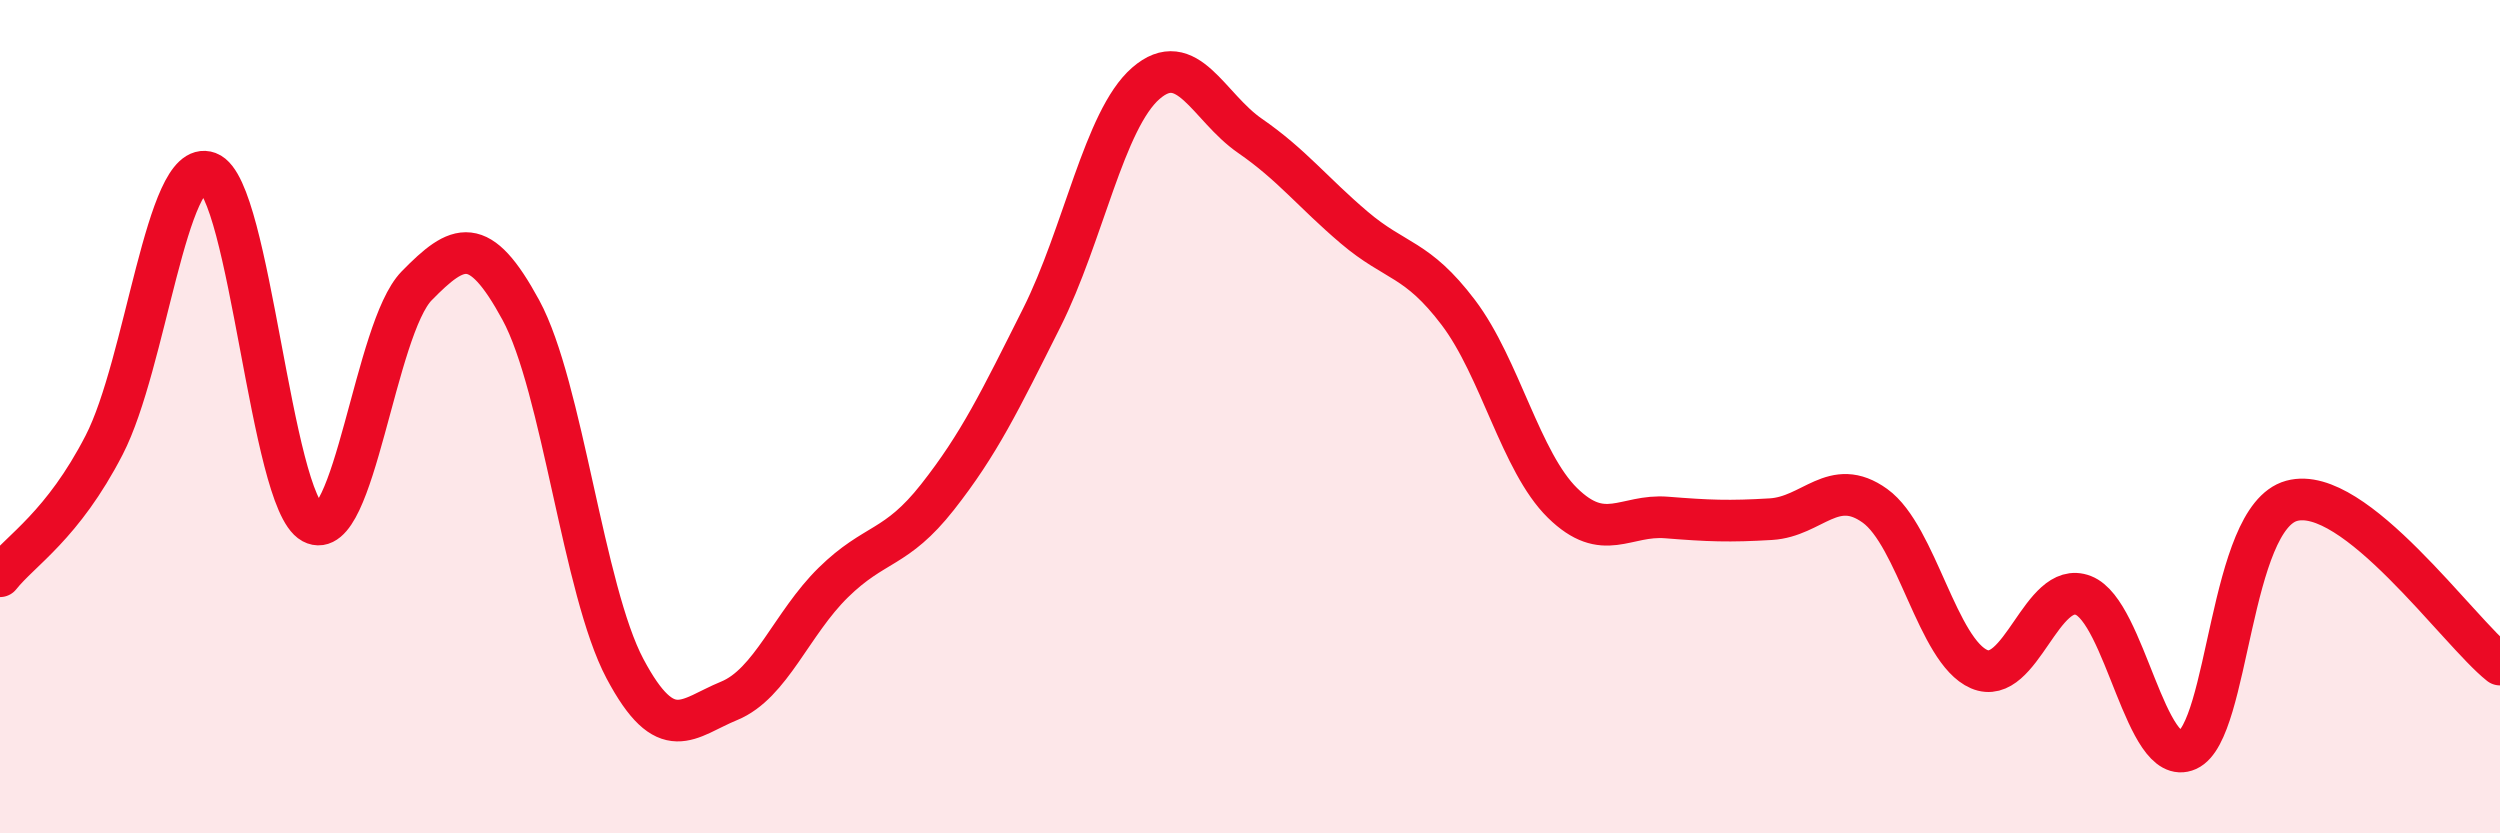
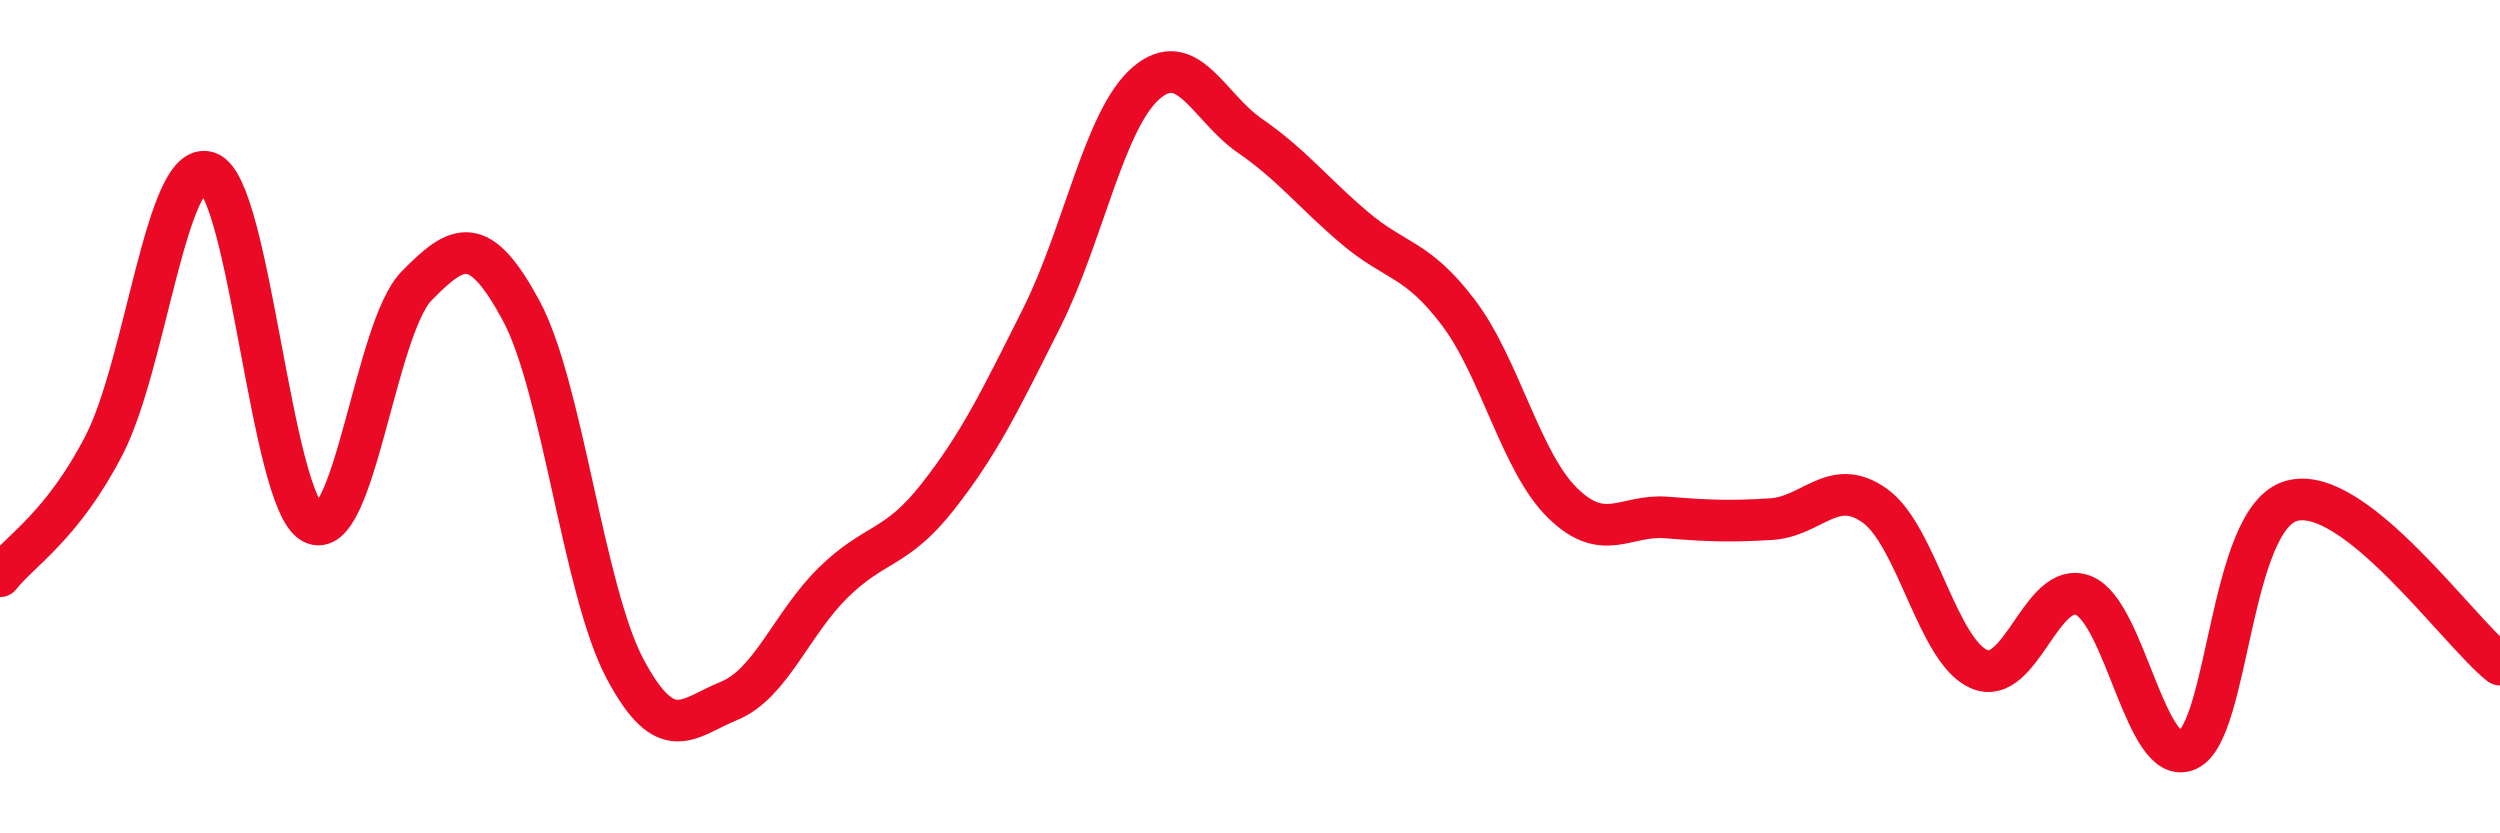
<svg xmlns="http://www.w3.org/2000/svg" width="60" height="20" viewBox="0 0 60 20">
-   <path d="M 0,13.83 C 0.5,13.2 1.5,12.62 2.5,10.68 C 3.5,8.74 4,3.77 5,4.14 C 6,4.51 6.5,12.01 7.5,12.55 C 8.5,13.09 9,7.88 10,6.86 C 11,5.84 11.5,5.6 12.5,7.44 C 13.5,9.28 14,14.17 15,16.05 C 16,17.93 16.5,17.23 17.5,16.82 C 18.5,16.41 19,14.96 20,13.98 C 21,13 21.5,13.2 22.5,11.93 C 23.5,10.66 24,9.62 25,7.63 C 26,5.64 26.5,2.87 27.5,2 C 28.5,1.13 29,2.57 30,3.26 C 31,3.95 31.5,4.61 32.5,5.46 C 33.5,6.31 34,6.18 35,7.5 C 36,8.82 36.5,11.09 37.5,12.07 C 38.5,13.05 39,12.34 40,12.42 C 41,12.5 41.5,12.52 42.5,12.46 C 43.5,12.4 44,11.42 45,12.14 C 46,12.86 46.5,15.63 47.5,16.06 C 48.5,16.49 49,13.9 50,14.29 C 51,14.68 51.5,18.45 52.5,18 C 53.5,17.55 53.5,12.43 55,12.02 C 56.5,11.61 59,15.16 60,15.95L60 20L0 20Z" fill="#EB0A25" opacity="0.1" stroke-linecap="round" stroke-linejoin="round" />
  <path d="M 0,13.83 C 0.5,13.2 1.5,12.62 2.5,10.68 C 3.5,8.74 4,3.77 5,4.14 C 6,4.51 6.5,12.01 7.5,12.55 C 8.5,13.09 9,7.88 10,6.86 C 11,5.84 11.5,5.6 12.5,7.44 C 13.5,9.28 14,14.17 15,16.05 C 16,17.93 16.5,17.23 17.5,16.82 C 18.5,16.41 19,14.96 20,13.98 C 21,13 21.5,13.2 22.5,11.93 C 23.5,10.66 24,9.62 25,7.63 C 26,5.64 26.5,2.87 27.5,2 C 28.5,1.13 29,2.57 30,3.26 C 31,3.95 31.5,4.61 32.5,5.46 C 33.5,6.31 34,6.18 35,7.5 C 36,8.82 36.5,11.09 37.5,12.07 C 38.5,13.05 39,12.34 40,12.42 C 41,12.5 41.5,12.52 42.5,12.46 C 43.5,12.4 44,11.42 45,12.14 C 46,12.86 46.5,15.63 47.5,16.06 C 48.5,16.49 49,13.9 50,14.29 C 51,14.68 51.5,18.45 52.5,18 C 53.5,17.55 53.5,12.43 55,12.02 C 56.5,11.61 59,15.16 60,15.95" stroke="#EB0A25" stroke-width="1" fill="none" stroke-linecap="round" stroke-linejoin="round" />
</svg>